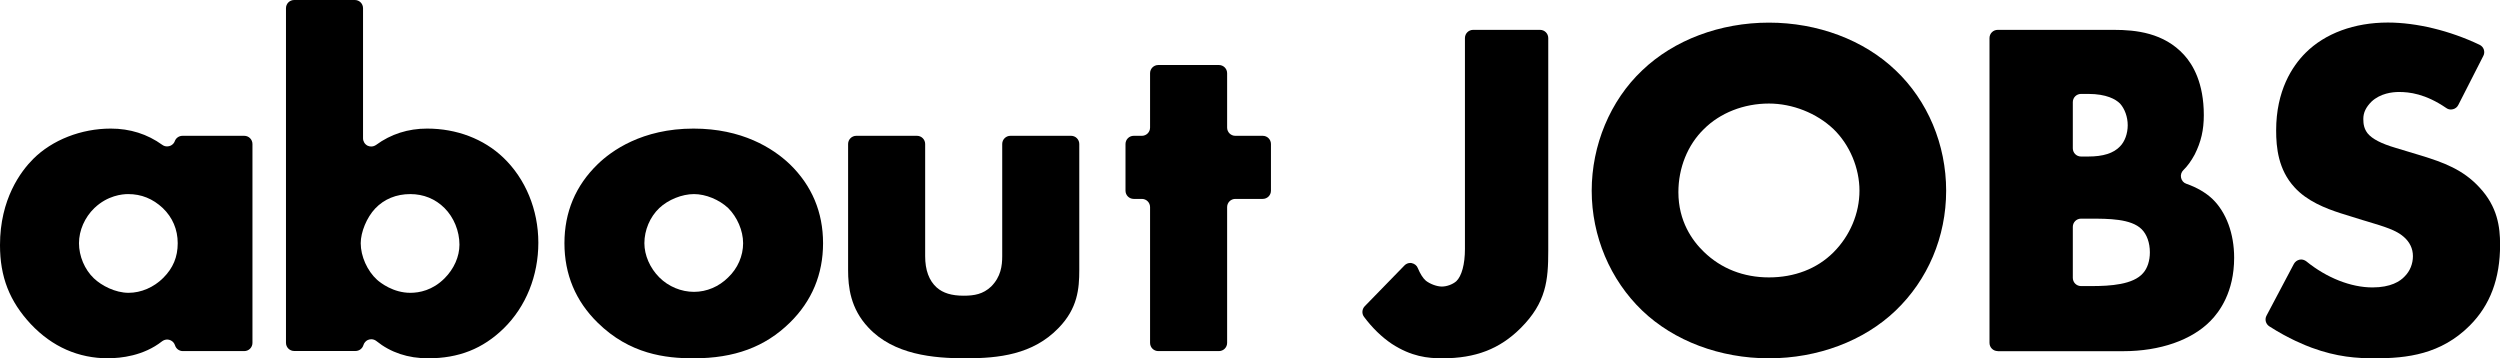
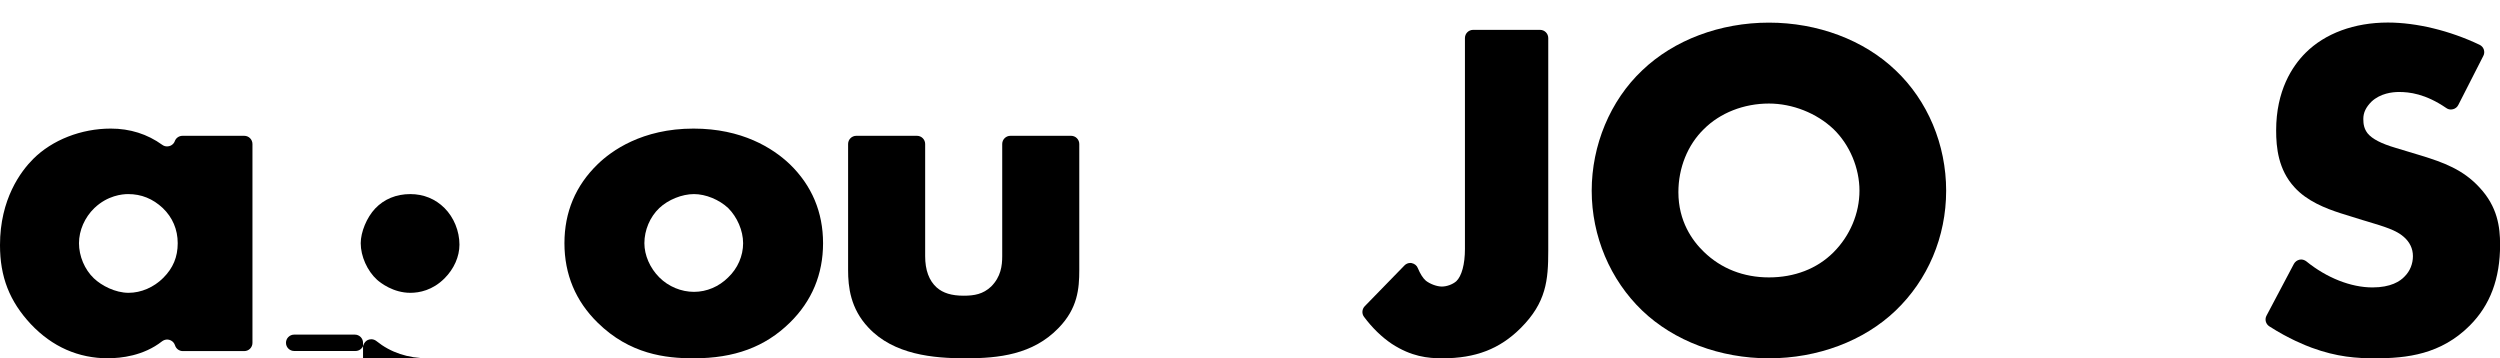
<svg xmlns="http://www.w3.org/2000/svg" id="_レイヤー_2" viewBox="0 0 259.55 37.2">
  <defs>
    <style>.cls-1{fill:#000;stroke-width:0px;}</style>
  </defs>
  <g id="_レイヤー_1-2">
    <path class="cls-1" d="M11.25,37.2c-3.11,0-5.82-1.19-8.05-3.55-2.21-2.37-3.2-4.9-3.2-8.2,0-4.79,2.16-7.66,3.45-8.95,1.97-1.97,4.98-3.15,8.05-3.15,2,0,3.8.57,5.35,1.69.15.11.32.16.5.16.14,0,.27-.03.39-.09.19-.1.34-.26.41-.46.12-.33.44-.55.8-.55h6.41c.47,0,.85.38.85.85v20.65c0,.47-.38.85-.85.85h-6.38c-.37,0-.7-.24-.81-.6-.07-.22-.23-.41-.44-.51-.12-.06-.25-.09-.37-.09-.19,0-.38.07-.53.18-1.94,1.53-4.32,1.76-5.57,1.76ZM13.3,20.15c-.6,0-2.13.14-3.5,1.45-1,.96-1.6,2.32-1.6,3.65s.58,2.73,1.55,3.65c.79.75,2.21,1.5,3.6,1.5,1.3,0,2.62-.57,3.6-1.55,1.02-1.02,1.5-2.17,1.5-3.6s-.54-2.68-1.55-3.65c-1.04-.97-2.22-1.45-3.6-1.45Z" />
-     <path class="cls-1" d="M44.45,37.2c-2.09,0-3.89-.6-5.37-1.79-.15-.12-.34-.19-.53-.19-.13,0-.25.03-.37.08-.21.1-.38.3-.45.53-.11.36-.44.61-.82.61h-6.37c-.47,0-.85-.38-.85-.85V.85c0-.47.38-.85.85-.85h6.3c.47,0,.85.38.85.85v13.51c0,.32.18.61.46.76.12.06.25.09.39.09.18,0,.35-.06.5-.16,1.54-1.13,3.33-1.7,5.3-1.7,3.07,0,5.87,1.07,7.9,3,2.32,2.21,3.65,5.43,3.65,8.85s-1.28,6.63-3.6,8.9c-2.17,2.11-4.66,3.1-7.85,3.1ZM42.6,20.15c-1.46,0-2.72.52-3.65,1.5-.87.92-1.5,2.44-1.5,3.6,0,1.35.68,2.88,1.7,3.8.35.31,1.67,1.35,3.45,1.35.94,0,2.31-.26,3.55-1.5.99-.99,1.55-2.26,1.55-3.5,0-1.41-.58-2.83-1.55-3.8-.95-.95-2.18-1.45-3.55-1.45Z" />
+     <path class="cls-1" d="M44.45,37.2c-2.09,0-3.89-.6-5.37-1.79-.15-.12-.34-.19-.53-.19-.13,0-.25.03-.37.08-.21.1-.38.3-.45.53-.11.36-.44.61-.82.61h-6.37c-.47,0-.85-.38-.85-.85c0-.47.38-.85.85-.85h6.3c.47,0,.85.38.85.85v13.51c0,.32.18.61.46.76.12.06.25.09.39.09.18,0,.35-.06.5-.16,1.54-1.13,3.33-1.7,5.3-1.7,3.07,0,5.87,1.07,7.9,3,2.32,2.21,3.65,5.43,3.65,8.85s-1.28,6.63-3.6,8.9c-2.17,2.11-4.66,3.1-7.85,3.1ZM42.6,20.15c-1.46,0-2.72.52-3.65,1.5-.87.92-1.5,2.44-1.5,3.6,0,1.35.68,2.88,1.7,3.8.35.31,1.67,1.35,3.45,1.35.94,0,2.31-.26,3.55-1.5.99-.99,1.55-2.26,1.55-3.5,0-1.41-.58-2.83-1.55-3.8-.95-.95-2.18-1.45-3.55-1.45Z" />
    <path class="cls-1" d="M72,37.2c-2.88,0-6.62-.42-9.95-3.7-2.29-2.24-3.45-5.02-3.45-8.25s1.16-5.98,3.45-8.2c1.42-1.38,4.6-3.7,9.95-3.7,5.03,0,8.22,2.01,10,3.7,2.29,2.22,3.45,4.98,3.45,8.2s-1.16,6.01-3.45,8.25c-2.57,2.52-5.75,3.7-10,3.7ZM72.05,20.15c-1.24,0-2.68.58-3.6,1.45-.97.92-1.55,2.29-1.55,3.65,0,1.25.58,2.58,1.55,3.55.95.95,2.27,1.5,3.6,1.5s2.6-.55,3.55-1.5c.99-.94,1.55-2.23,1.55-3.55s-.62-2.72-1.55-3.65c-.93-.87-2.33-1.45-3.55-1.45Z" />
    <path class="cls-1" d="M100.25,37.2c-3.32,0-7.46-.36-10.1-3.2-1.86-1.97-2.1-4.22-2.1-5.95v-13.1c0-.47.38-.85.85-.85h6.3c.47,0,.85.38.85.85v11.65c0,1.44.4,2.53,1.2,3.25.66.58,1.55.85,2.8.85,1.11,0,2.01-.16,2.85-.95,1.01-1.01,1.15-2.16,1.15-3.15v-11.65c0-.47.38-.85.85-.85h6.3c.47,0,.85.38.85.85v13.1c0,1.92-.17,3.97-2.15,6-2.67,2.77-6.22,3.15-9.65,3.15Z" />
-     <path class="cls-1" d="M120.25,36.45c-.47,0-.85-.38-.85-.85v-14.1c0-.47-.38-.85-.85-.85h-.85c-.47,0-.85-.38-.85-.85v-4.85c0-.47.38-.85.85-.85h.85c.47,0,.85-.38.85-.85v-5.65c0-.47.38-.85.85-.85h6.3c.47,0,.85.38.85.85v5.65c0,.47.38.85.85.85h2.85c.47,0,.85.38.85.85v4.85c0,.47-.38.85-.85.85h-2.85c-.47,0-.85.38-.85.85v14.1c0,.47-.38.85-.85.85h-6.3Z" />
    <path class="cls-1" d="M149.75,37.2c-1.53,0-3.22-.18-5.25-1.5-1.06-.71-2.05-1.68-2.89-2.81-.25-.33-.21-.8.08-1.1l4.12-4.23c.16-.17.38-.26.61-.26.05,0,.11,0,.16.02.28.06.52.25.62.52.24.58.54,1.06.84,1.31.44.34,1.14.6,1.65.6s1.12-.22,1.5-.55c.56-.53.9-1.76.9-3.35V3.95c0-.47.38-.85.85-.85h6.95c.47,0,.85.38.85.85v22.1c0,3.02-.2,5.35-2.85,8-2.18,2.18-4.69,3.15-8.15,3.15Z" />
    <path class="cls-1" d="M183.65,37.2c-5.07,0-9.86-1.8-13.15-4.95-3.34-3.2-5.25-7.74-5.25-12.45s1.91-9.35,5.25-12.5c3.29-3.15,8.09-4.95,13.15-4.95s9.86,1.8,13.15,4.95c3.33,3.15,5.25,7.7,5.25,12.5s-1.91,9.26-5.25,12.45c-3.29,3.15-8.08,4.95-13.15,4.95ZM183.65,10.75c-2.61,0-5.07.97-6.75,2.65-1.69,1.64-2.65,4.03-2.65,6.55,0,3.02,1.44,5.04,2.65,6.2,1.79,1.74,4.12,2.65,6.75,2.65s4.98-.88,6.7-2.6c1.72-1.72,2.7-4.05,2.7-6.4s-1.01-4.77-2.7-6.4c-1.75-1.66-4.26-2.65-6.7-2.65Z" />
-     <path class="cls-1" d="M207.4,36.45c-.47,0-.85-.38-.85-.85V3.95c0-.47.38-.85.85-.85h12.05c2.3,0,5.2.3,7.3,2.6.93,1.02,2.05,2.93,2.05,6.25,0,1.54-.28,2.77-.95,4.1-.37.68-.75,1.2-1.17,1.61-.21.2-.31.51-.24.8.06.29.27.53.55.62,1.07.37,2.03.93,2.71,1.58,1.43,1.38,2.25,3.6,2.25,6.1,0,3.57-1.54,5.63-2.45,6.55-1.95,2-5.25,3.15-9.05,3.15h-13.05ZM216.05,22.7c-.47,0-.85.38-.85.85v5.3c0,.47.38.85.85.85h1.1c1.95,0,4.32-.15,5.35-1.35.45-.5.7-1.29.7-2.15,0-.99-.31-1.86-.85-2.4-1.1-1.1-3.46-1.1-5.35-1.1h-.95ZM216.05,9.75c-.47,0-.85.38-.85.85v4.8c0,.47.38.85.85.85h.75c1.55,0,2.63-.34,3.3-1.05.5-.5.8-1.34.8-2.2s-.31-1.71-.8-2.25c-.44-.44-1.4-1-3.3-1h-.75Z" />
    <path class="cls-1" d="M246.55,37.2c-1.85,0-3.92-.13-6.55-1.1-.65-.24-2.38-.92-4.4-2.22-.37-.24-.5-.72-.29-1.11l2.84-5.37c.12-.22.33-.38.58-.44.06-.01.11-.02.17-.02.19,0,.38.07.54.19,2.12,1.72,4.63,2.71,6.87,2.71,1.9,0,2.87-.63,3.35-1.15.55-.55.85-1.31.85-2.1s-.34-1.47-.95-2c-.79-.7-2-1.06-3.83-1.61l-.47-.14-2.25-.7c-1.56-.5-3.5-1.26-4.8-2.7-1.68-1.83-1.9-4.12-1.9-5.9,0-4.13,1.66-6.66,3.05-8.05,2.03-2.03,5.07-3.15,8.55-3.15,2.97,0,6.44.84,9.52,2.31.21.1.37.28.44.49.07.22.06.46-.05.66l-2.6,5.1c-.11.22-.31.38-.55.44-.07.02-.14.03-.21.03-.17,0-.34-.05-.48-.15-2.19-1.5-3.86-1.67-4.92-1.67-.67,0-1.92.13-2.85,1-.58.58-.85,1.14-.85,1.8,0,.55.08,1.02.45,1.5.48.58,1.41,1.06,2.9,1.5l2.65.8c2.31.71,4.35,1.45,6.05,3.3,1.89,2.01,2.15,4.13,2.15,5.95,0,3.53-1.03,6.28-3.15,8.4-2.99,2.99-6.5,3.4-9.85,3.4Z" />
  </g>
</svg>